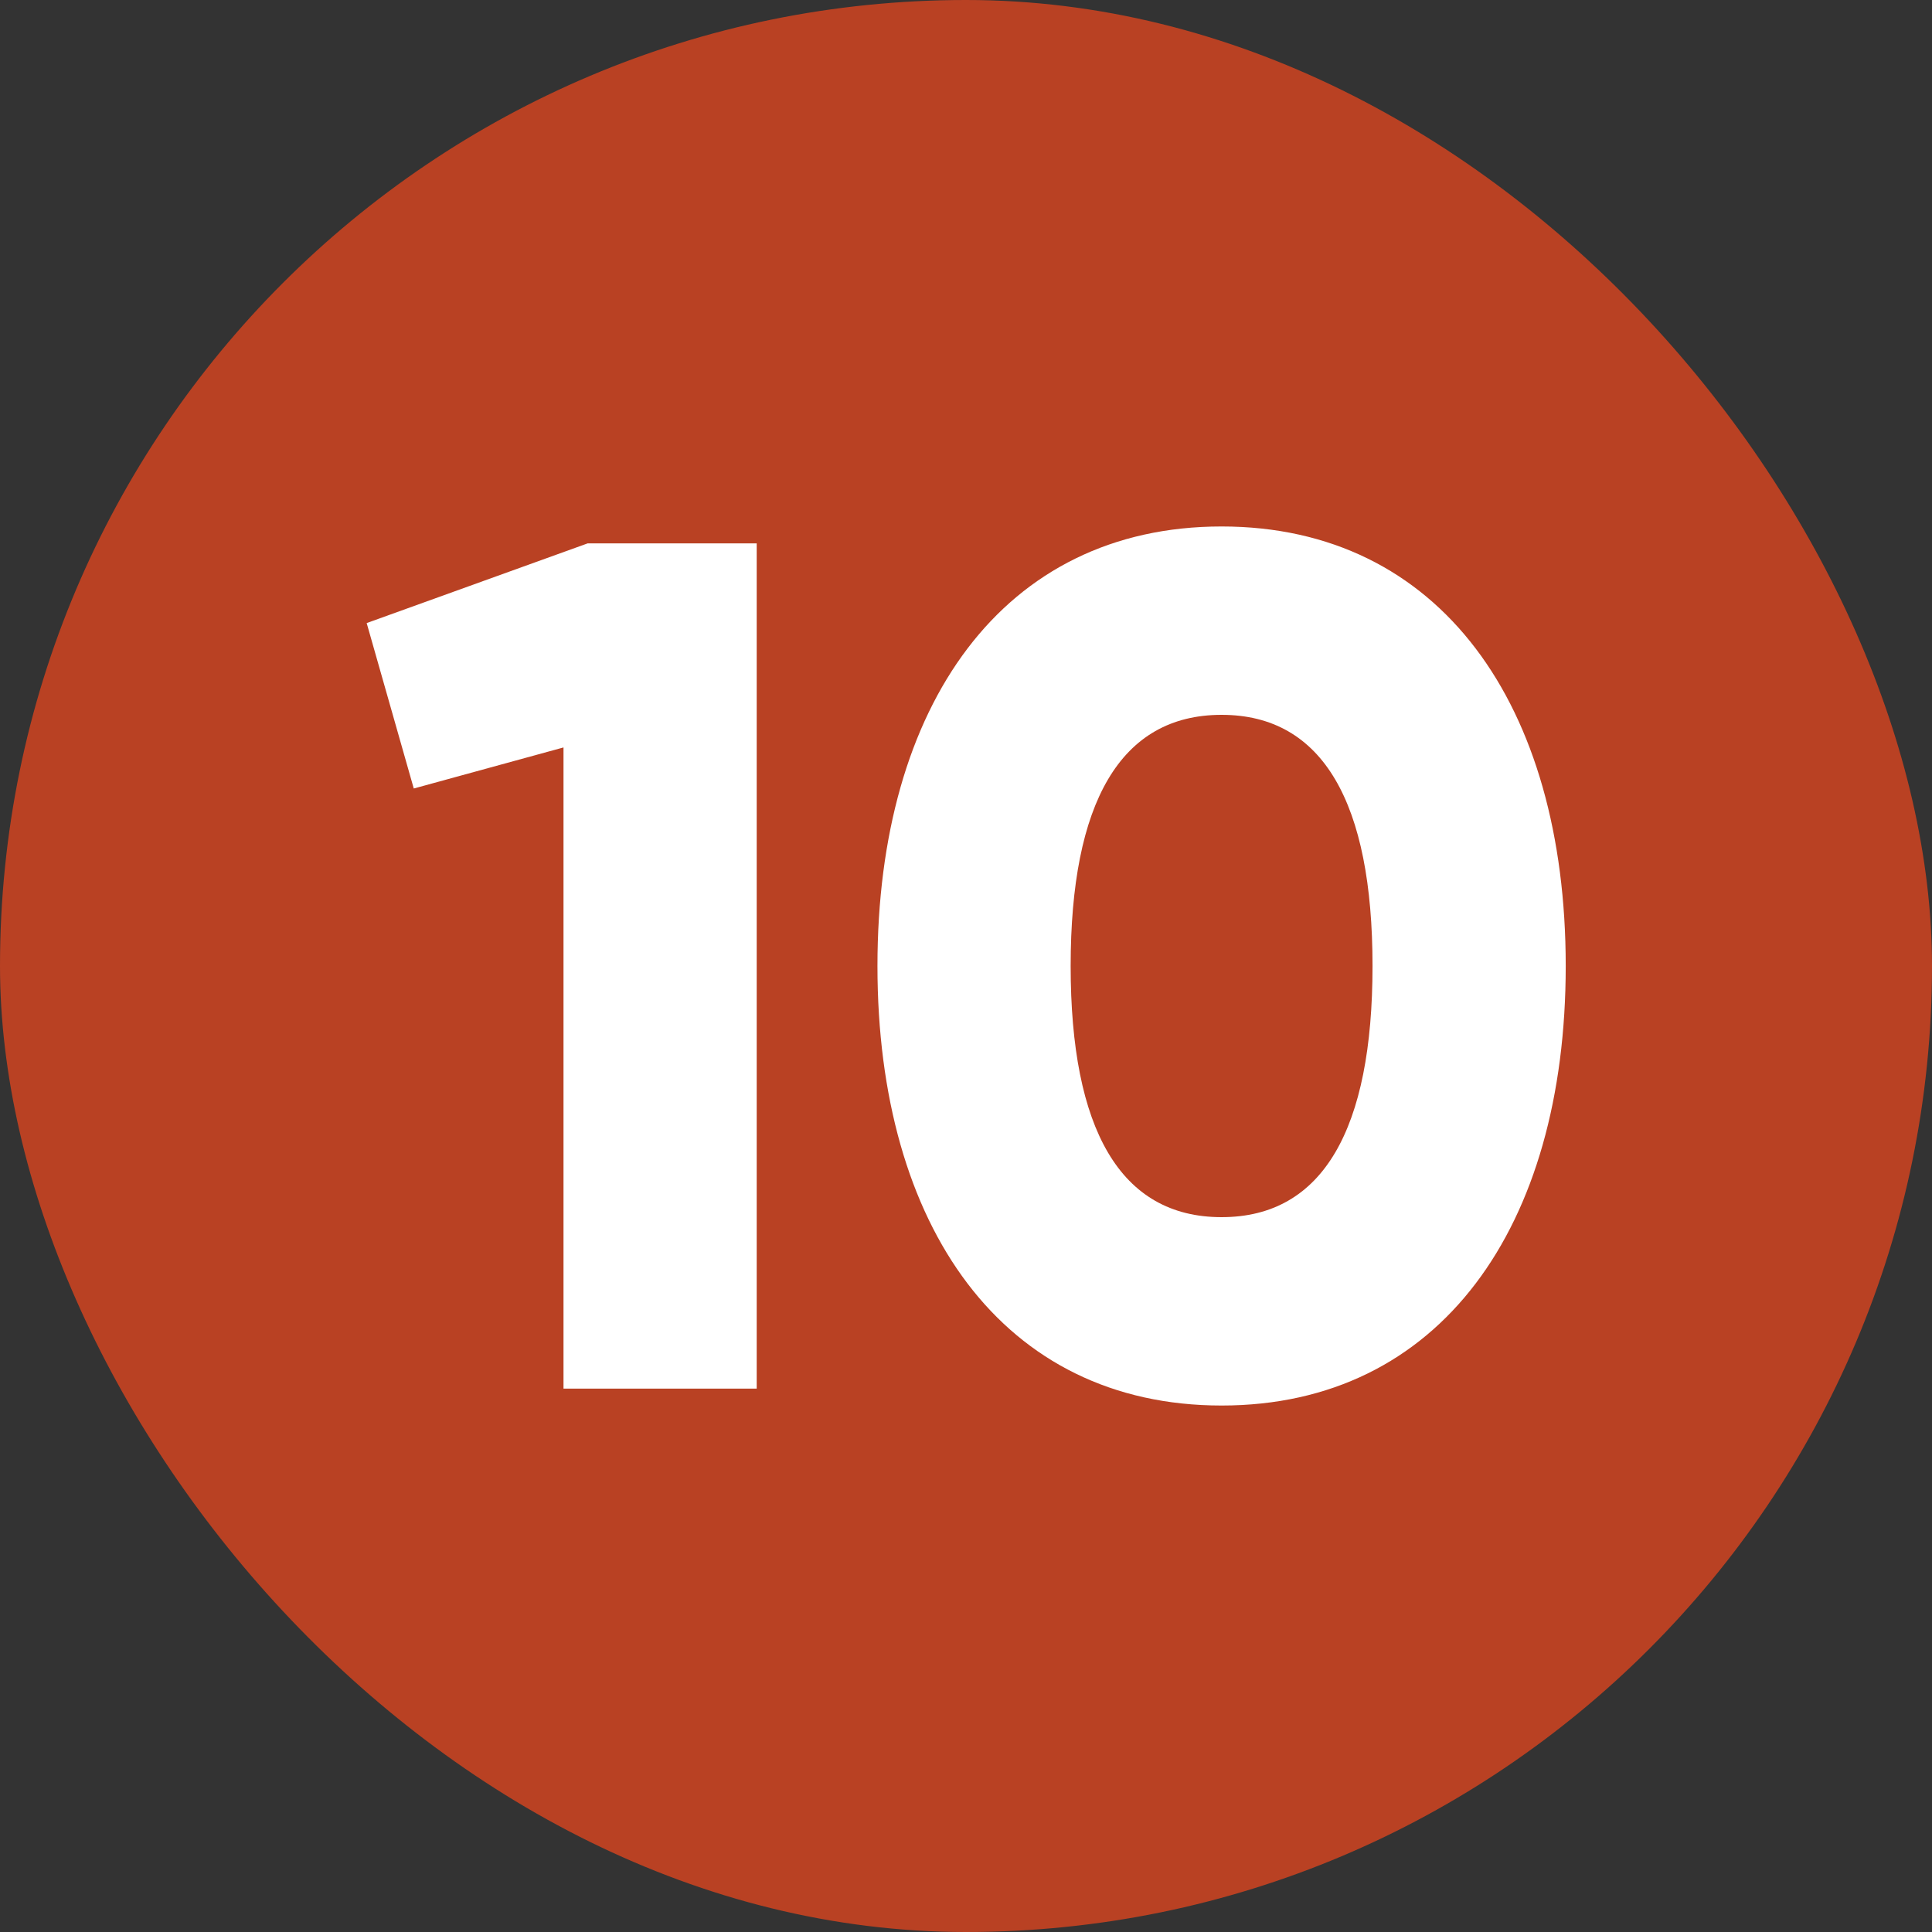
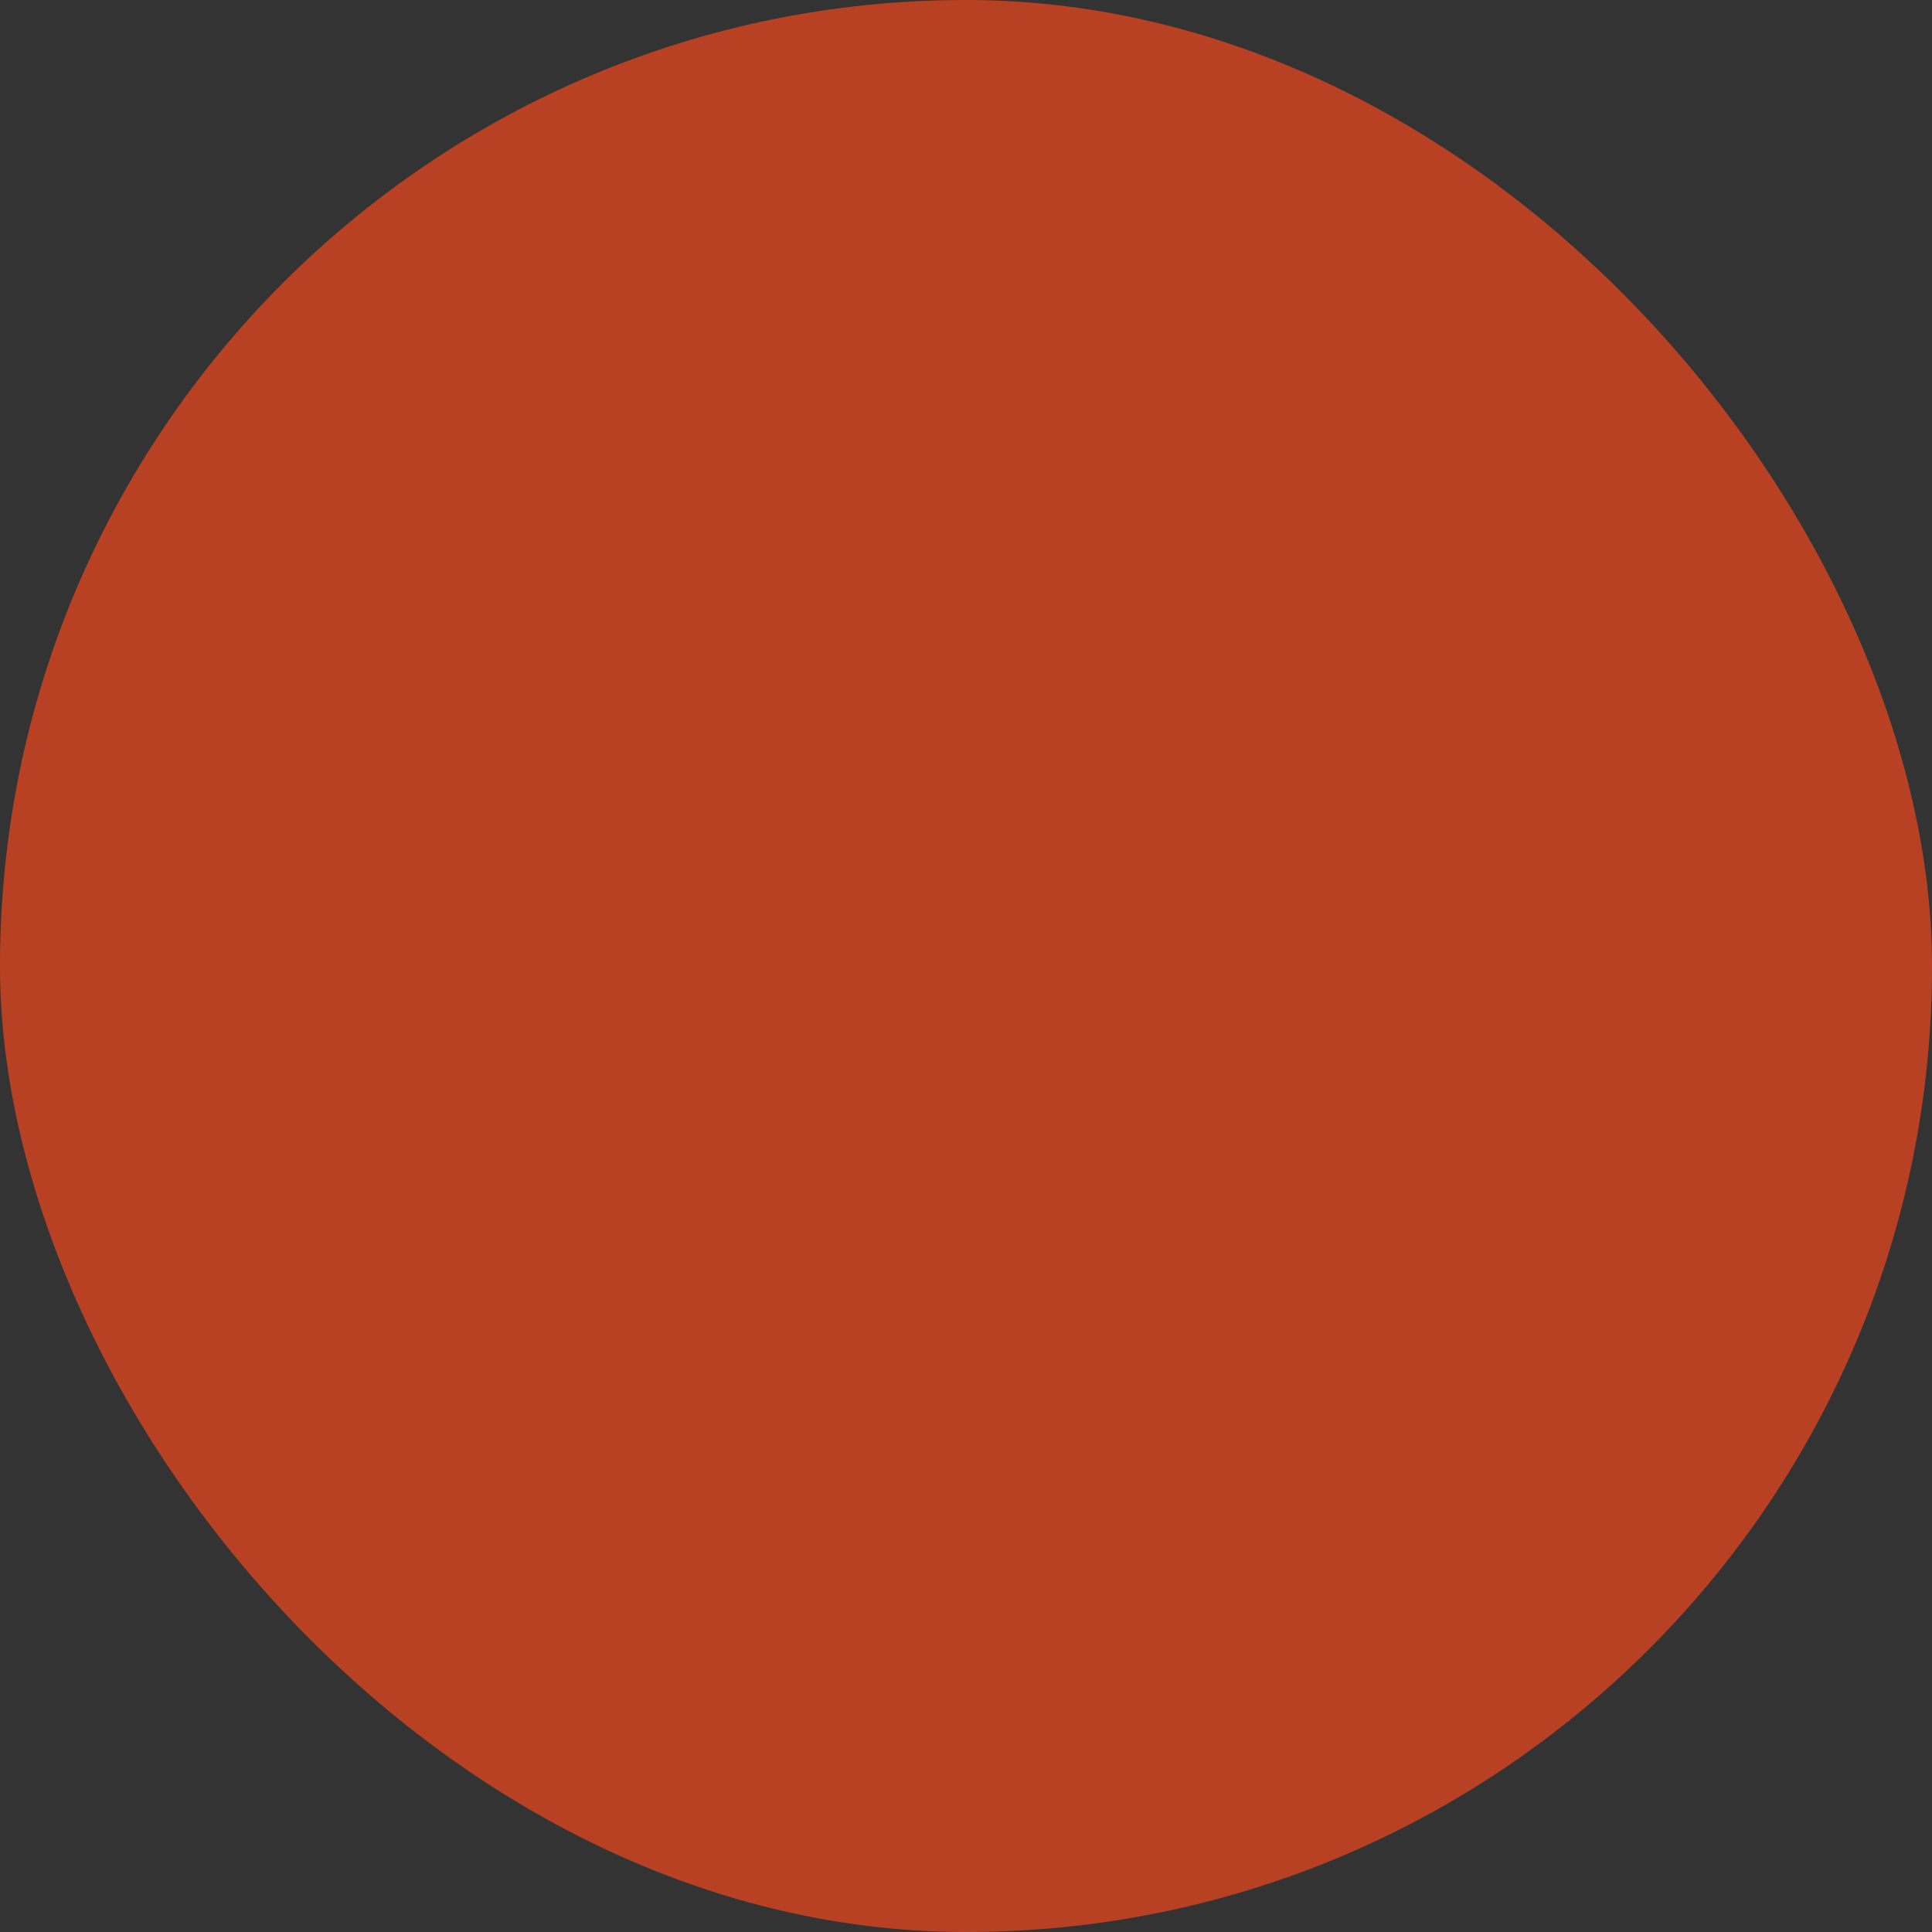
<svg xmlns="http://www.w3.org/2000/svg" version="1.1" width="30" height="30" x="0" y="0" viewBox="0 0 480 480" style="enable-background:new 0 0 512 512" xml:space="preserve" class="">
  <rect x="0" y="0" width="480" height="480" fill="#333333" stroke="none" />
  <g>
    <g data-name="Layer 2">
      <g data-name="11.number_10">
        <rect width="480" height="480" fill="#b94123" rx="240" opacity="1" data-original="#d50000" class="" />
        <g fill="#fff">
-           <path d="M188 135v210h-48V185.7l-37.2 10.2-11.7-41.1L146 135zM218 240c0-64.8 31.2-109.2 85.5-109.2S389 175.2 389 240s-31.2 109.2-85.5 109.2S218 304.8 218 240zm123 0c0-40.5-12.3-62.4-37.5-62.4S266 199.5 266 240s12.3 62.4 37.5 62.4S341 280.5 341 240z" fill="#ffffff" opacity="1" data-original="#ffffff" class="" />
-         </g>
+           </g>
      </g>
    </g>
  </g>
</svg>